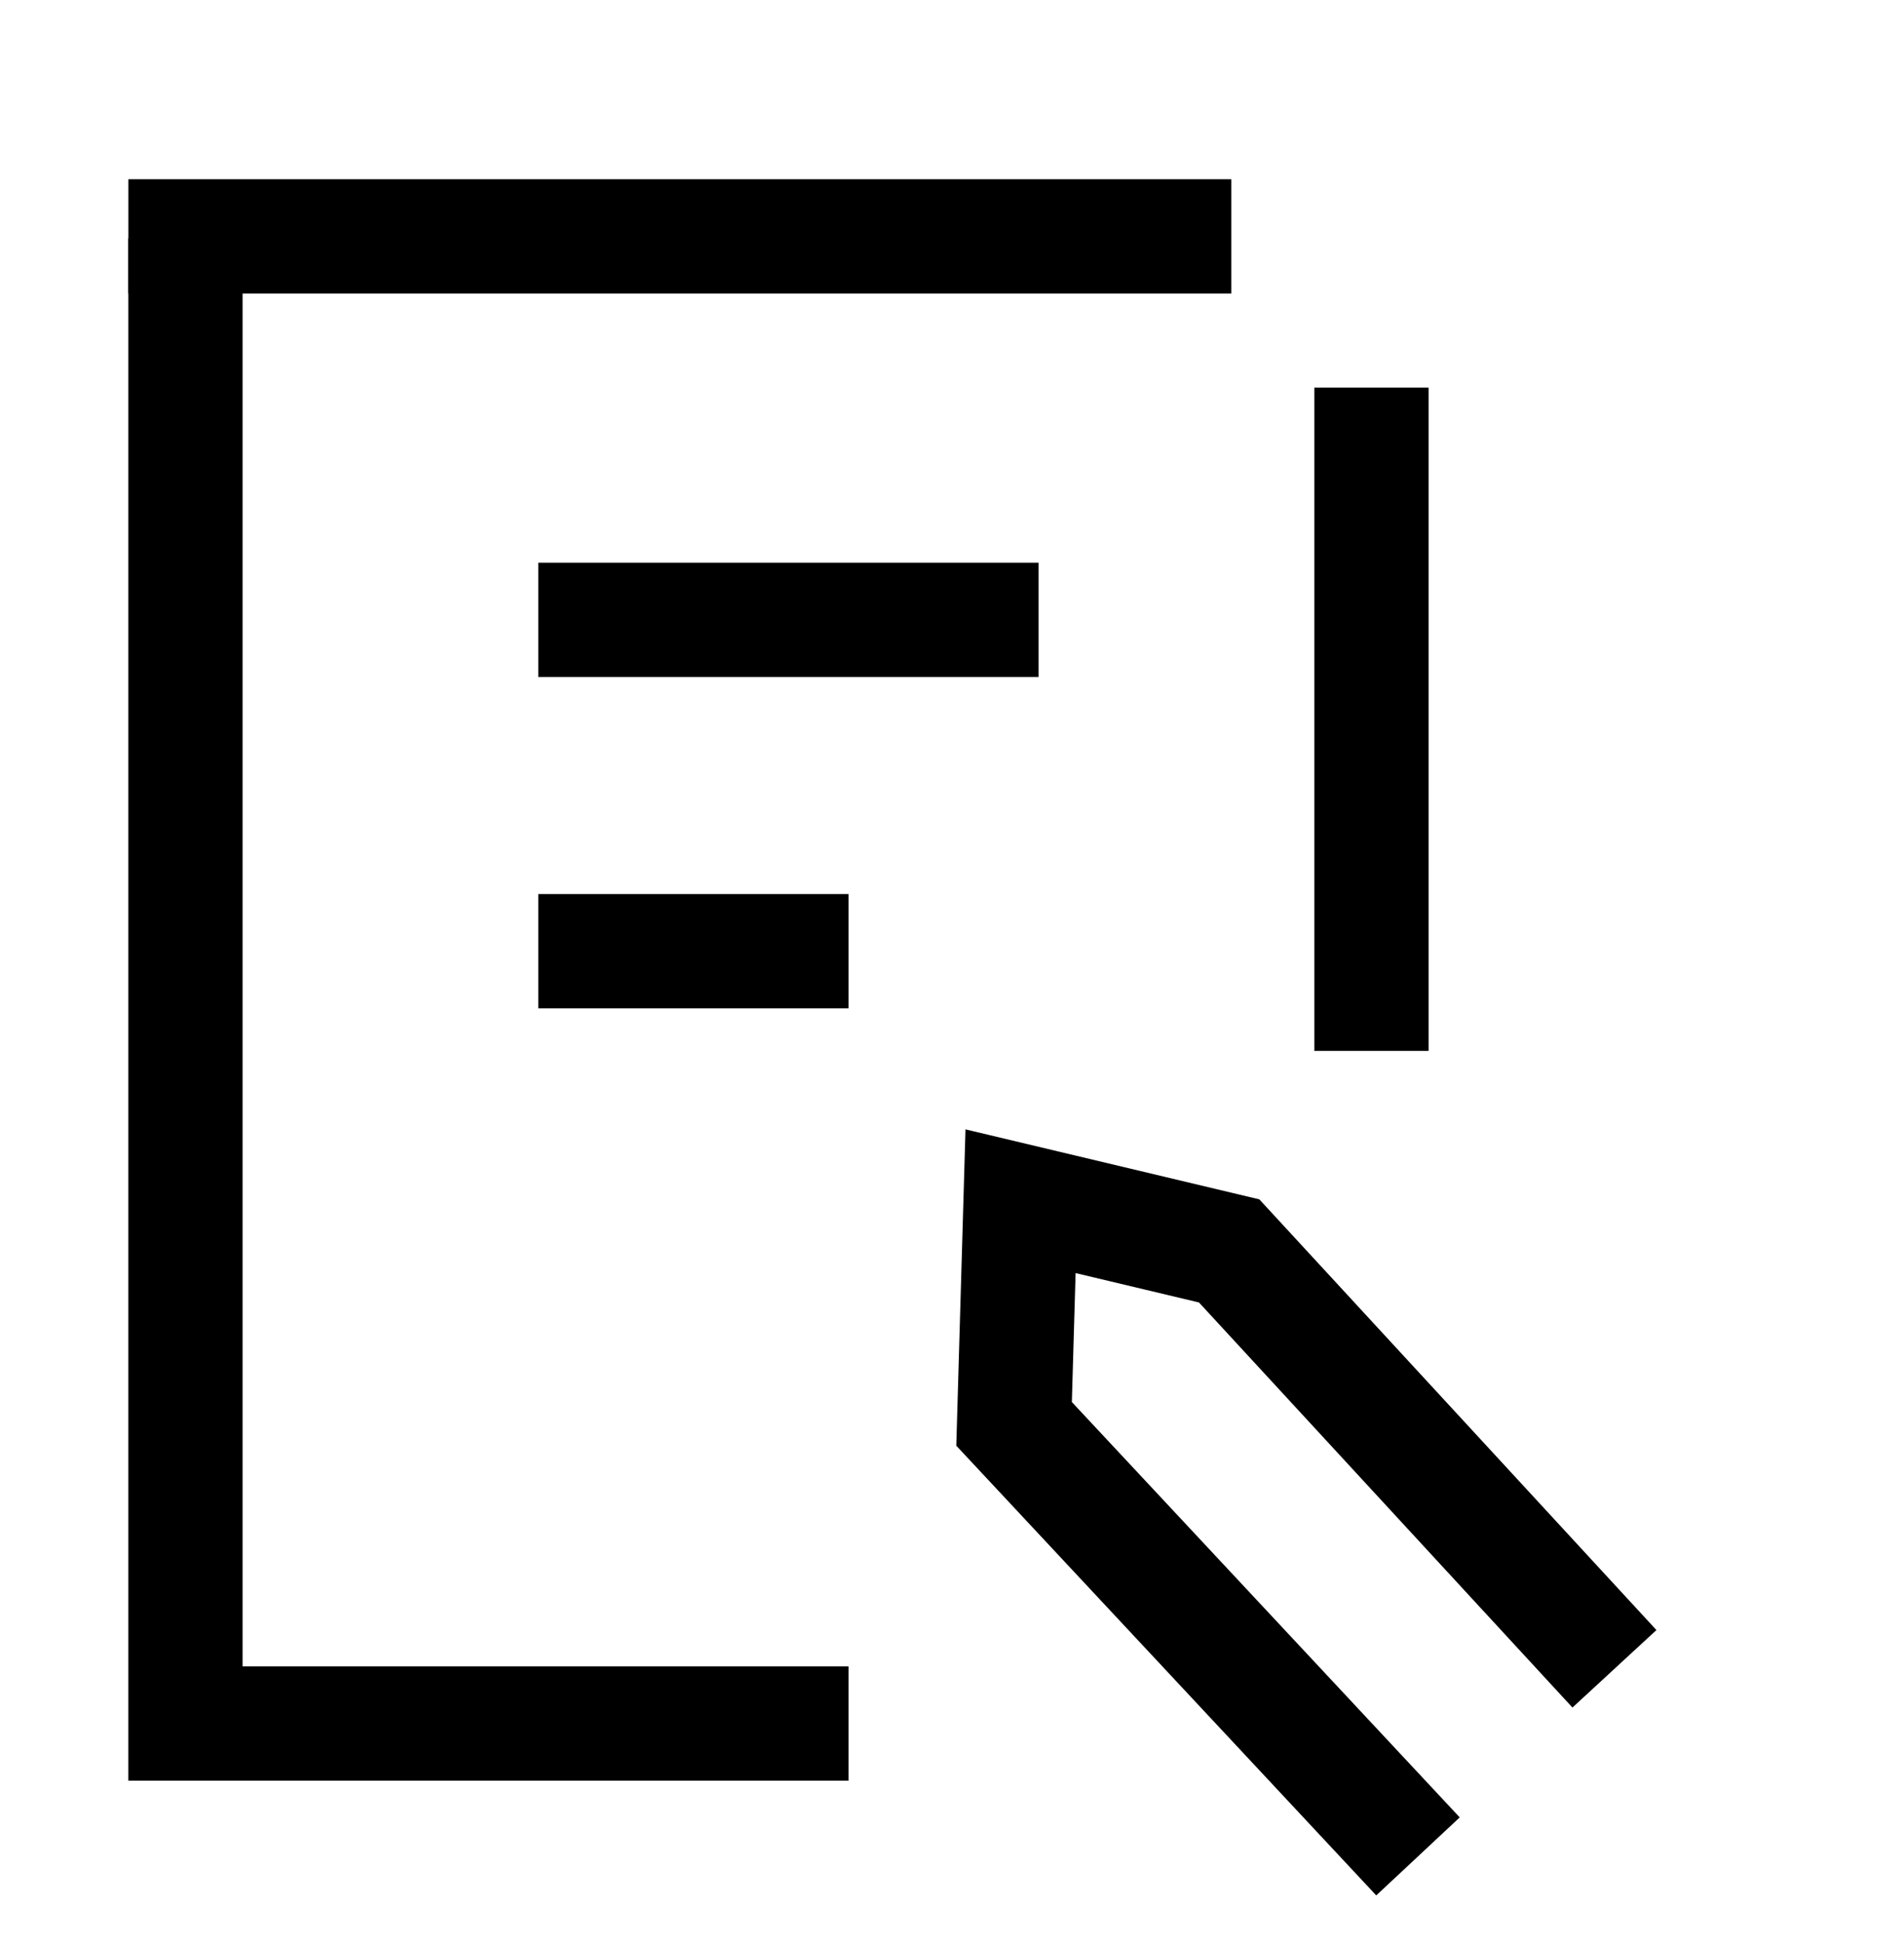
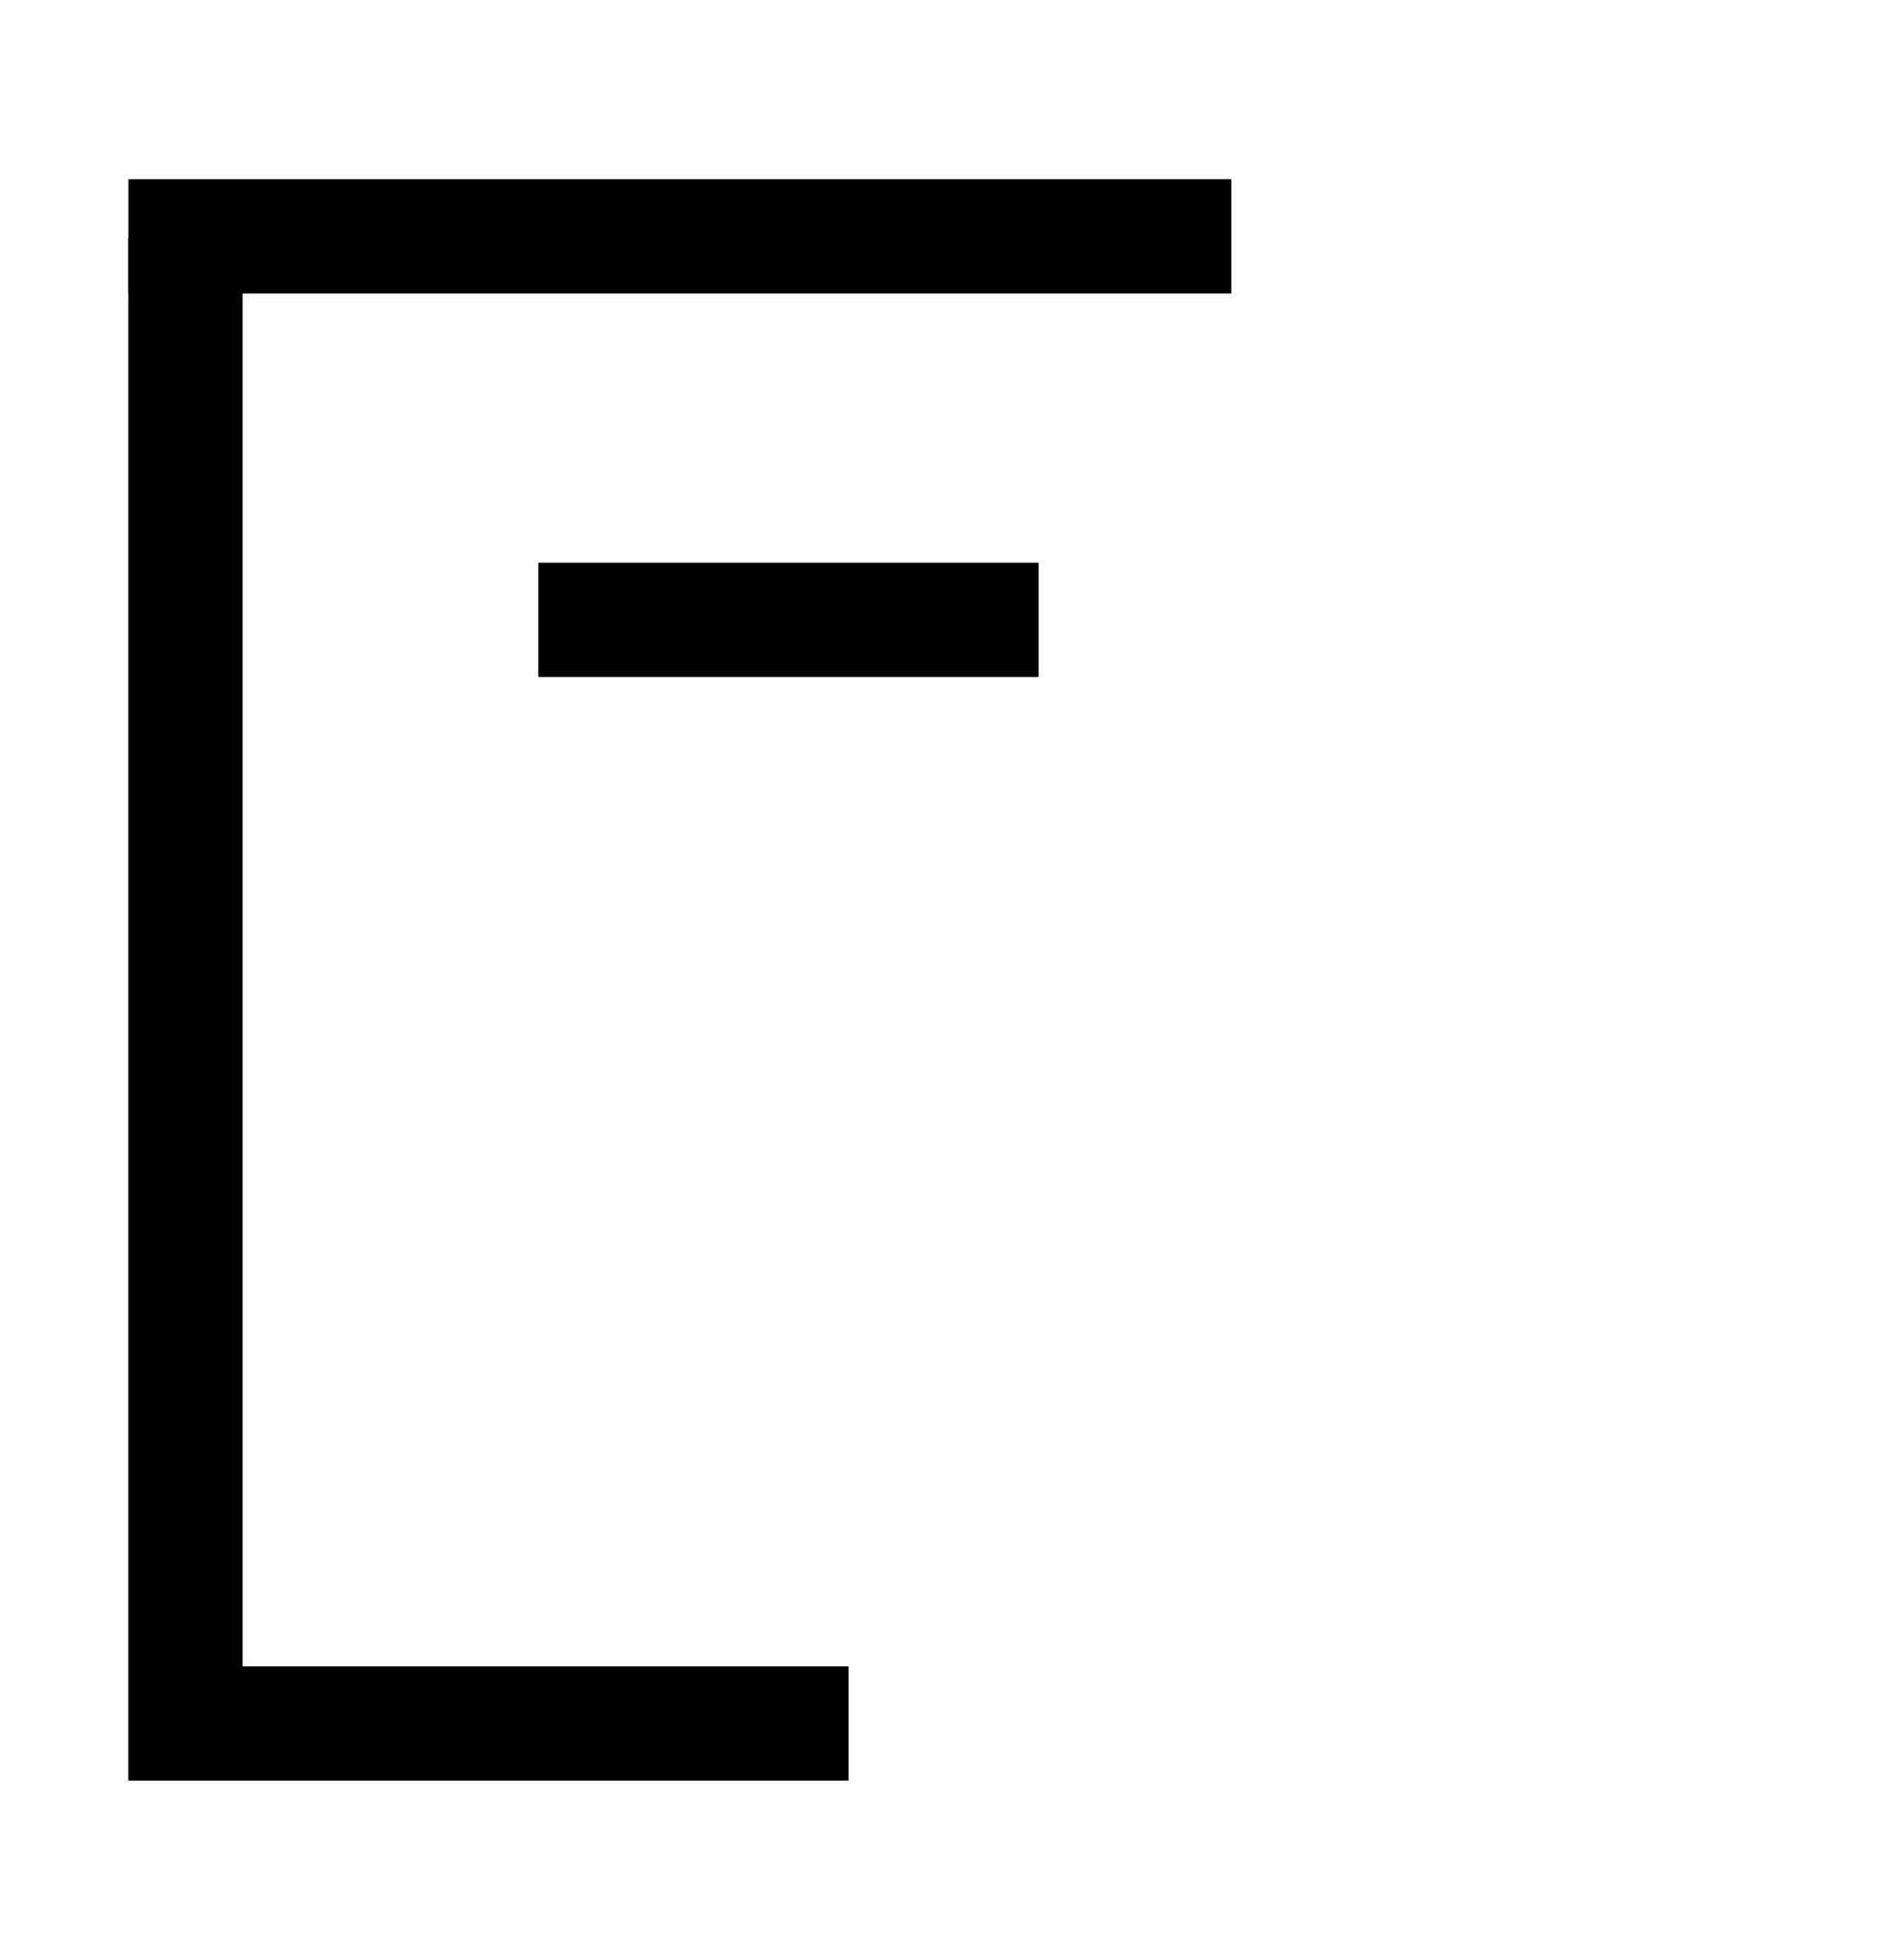
<svg xmlns="http://www.w3.org/2000/svg" width="50" height="51" viewBox="0 0 50 51" fill="none">
  <path d="M4.87 6.256V45.239H22.284" stroke="black" stroke-width="3" stroke-miterlimit="10" />
-   <path d="M36.015 27.584V10.174" stroke="black" stroke-width="3" stroke-miterlimit="10" />
  <path d="M3.371 6.205H32.334" stroke="black" stroke-width="3" stroke-miterlimit="10" />
  <path d="M14.135 16.27H27.273" stroke="black" stroke-width="3" stroke-miterlimit="10" />
-   <path d="M14.135 24.967H22.284" stroke="black" stroke-width="3" stroke-miterlimit="10" />
-   <path d="M42.396 43.803L32.278 32.834L26.8 31.53L26.63 37.374L37.237 48.727" stroke="black" stroke-width="3" stroke-miterlimit="10" />
</svg>